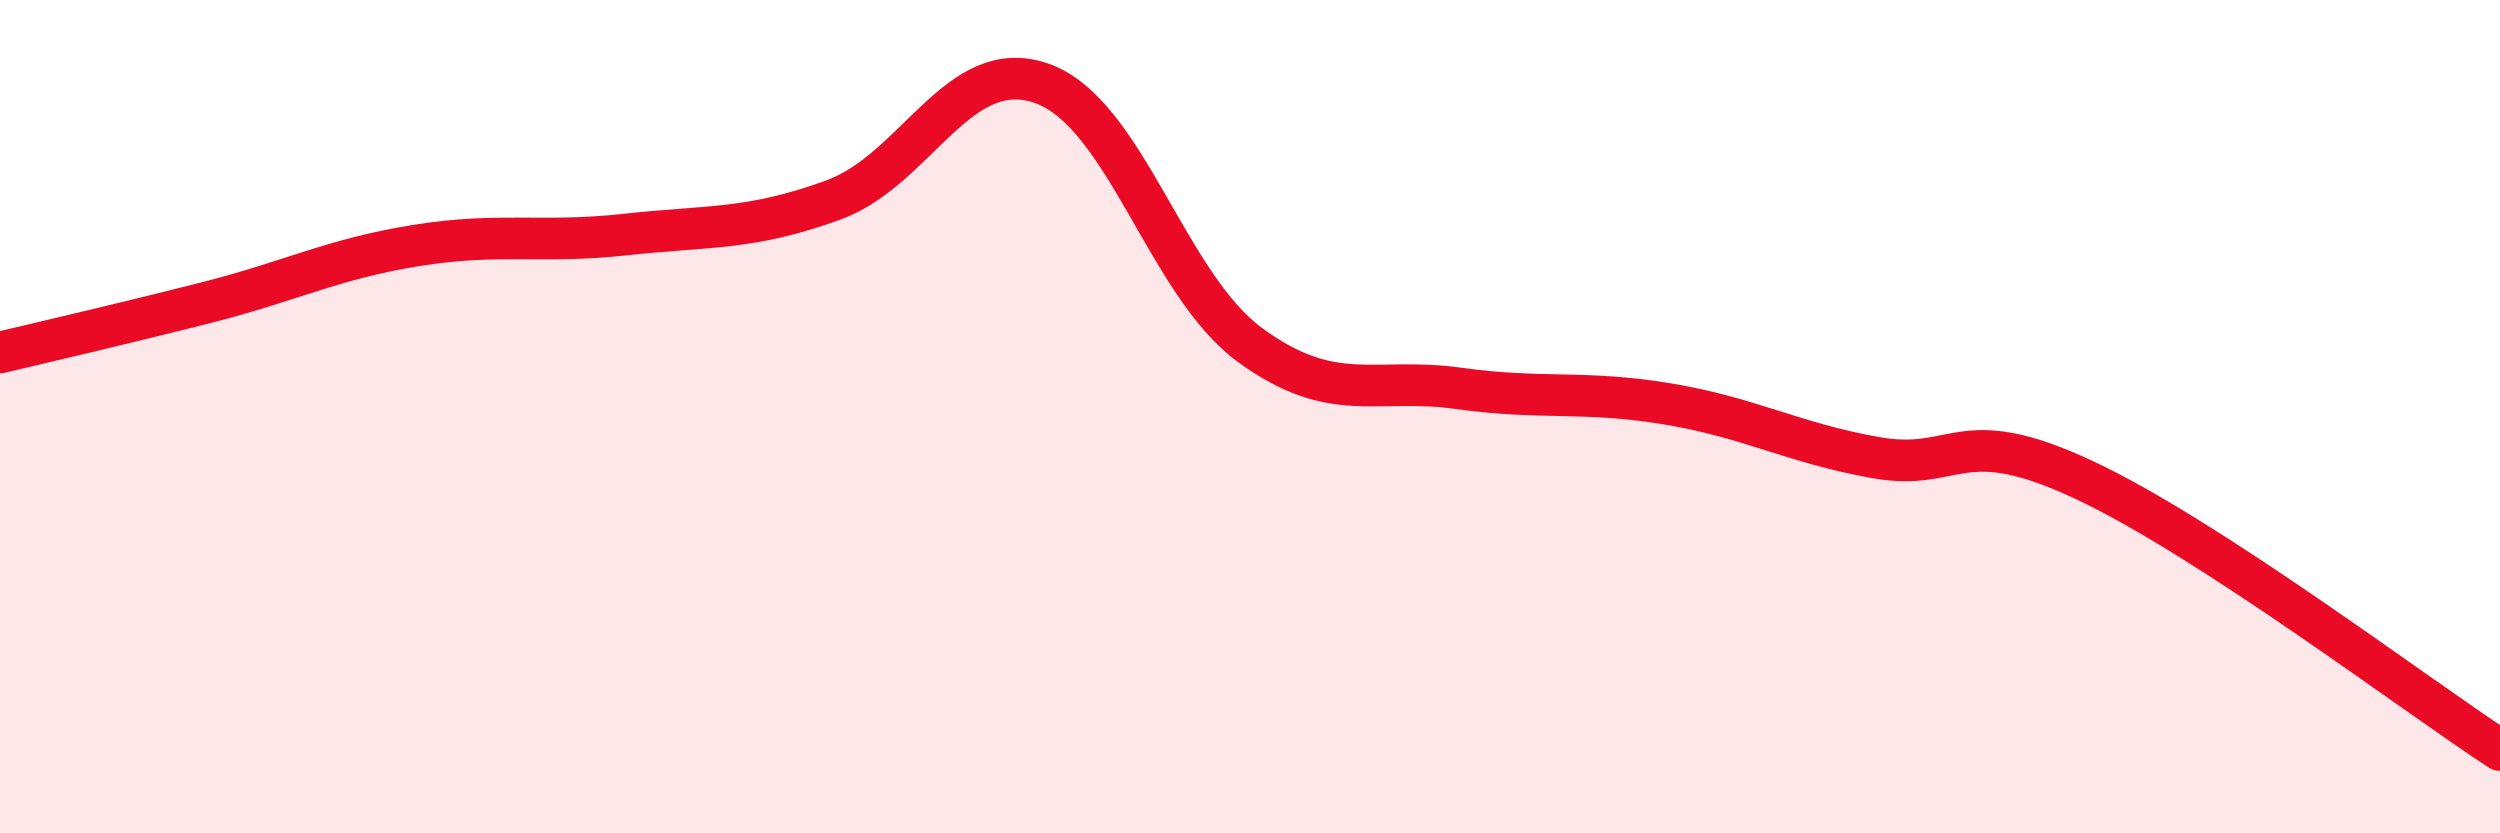
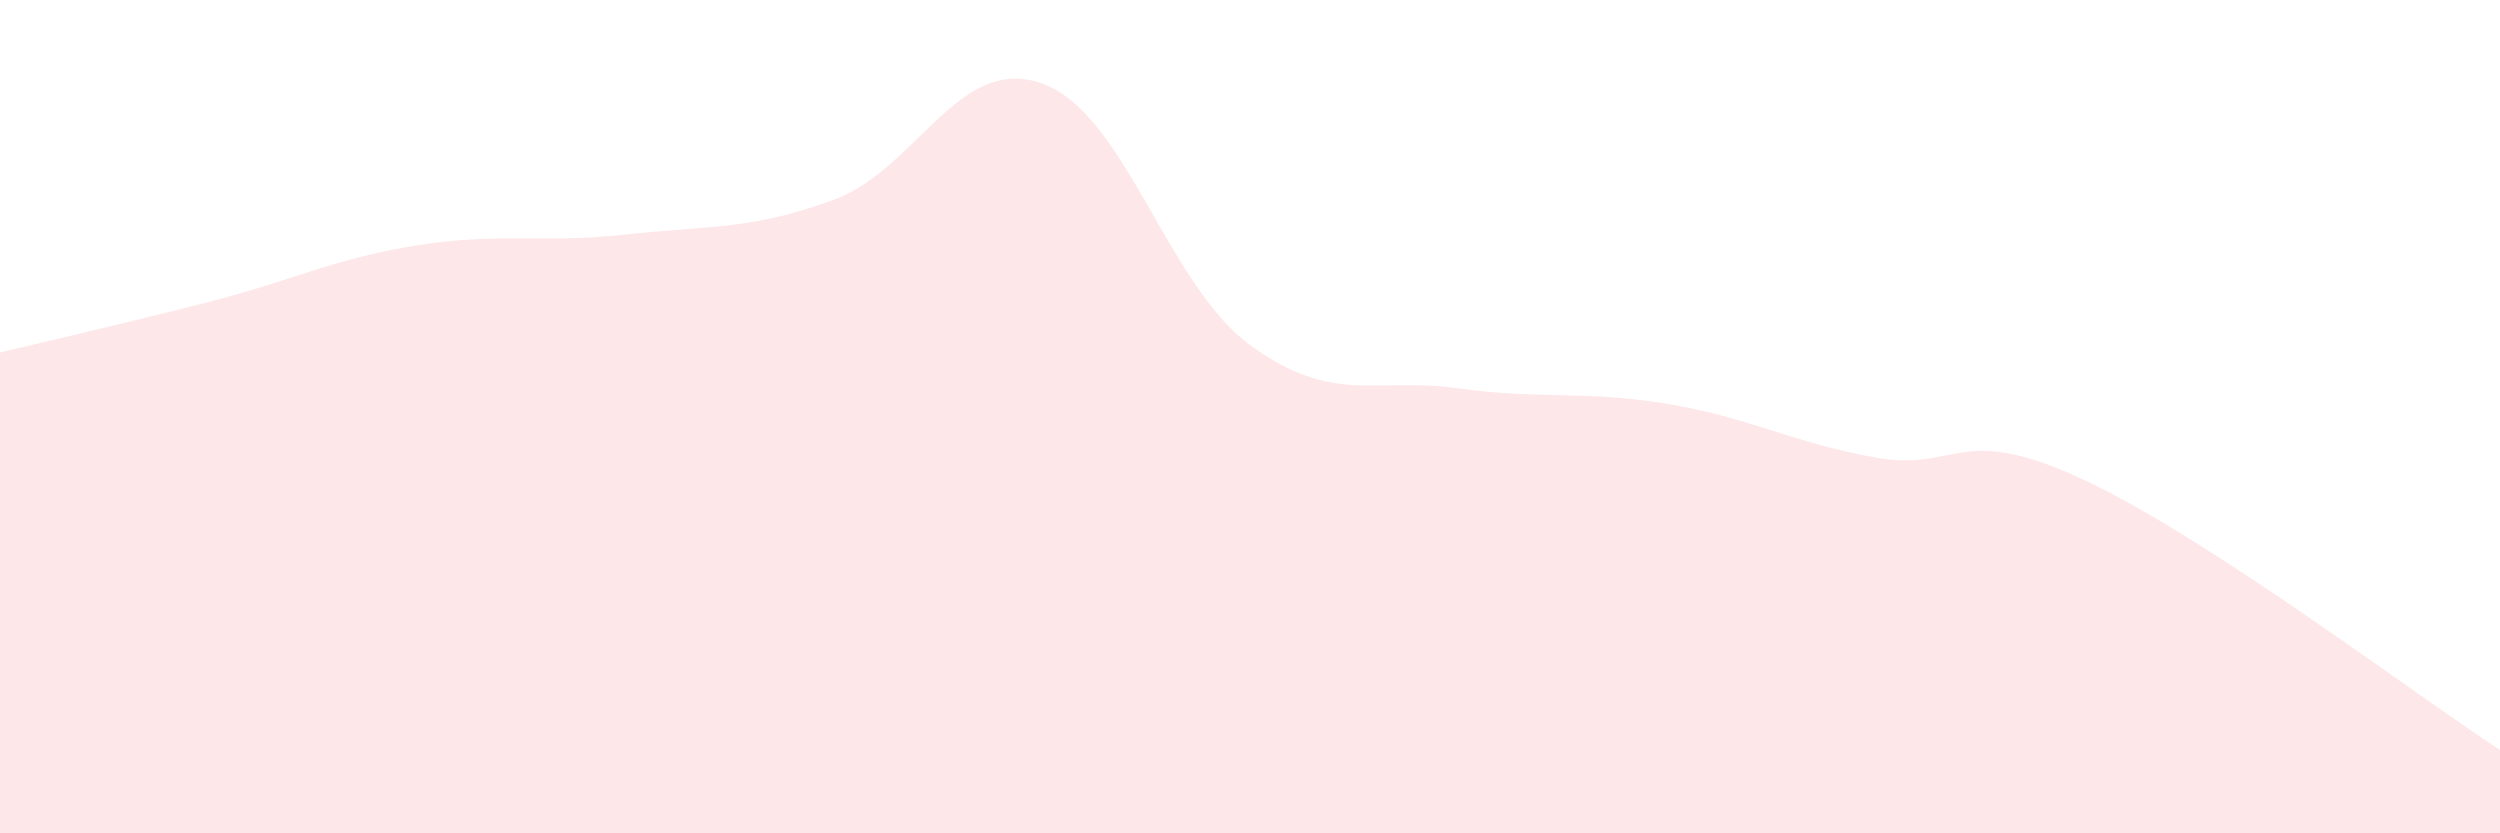
<svg xmlns="http://www.w3.org/2000/svg" width="60" height="20" viewBox="0 0 60 20">
  <path d="M 0,8.46 C 1,8.22 3,7.76 5,7.25 C 7,6.74 8,6.21 10,5.89 C 12,5.57 13,5.85 15,5.63 C 17,5.41 18,5.53 20,4.8 C 22,4.07 23,1.3 25,2 C 27,2.7 28,6.82 30,8.28 C 32,9.74 33,9.04 35,9.32 C 37,9.6 38,9.36 40,9.69 C 42,10.02 43,10.62 45,10.98 C 47,11.34 47,10.11 50,11.51 C 53,12.91 58,16.7 60,18L60 20L0 20Z" fill="#EB0A25" opacity="0.1" stroke-linecap="round" stroke-linejoin="round" />
-   <path d="M 0,8.46 C 1,8.22 3,7.76 5,7.25 C 7,6.74 8,6.21 10,5.89 C 12,5.57 13,5.85 15,5.63 C 17,5.41 18,5.53 20,4.8 C 22,4.07 23,1.3 25,2 C 27,2.7 28,6.82 30,8.28 C 32,9.74 33,9.04 35,9.32 C 37,9.6 38,9.36 40,9.69 C 42,10.02 43,10.62 45,10.98 C 47,11.34 47,10.11 50,11.51 C 53,12.91 58,16.7 60,18" stroke="#EB0A25" stroke-width="1" fill="none" stroke-linecap="round" stroke-linejoin="round" />
</svg>